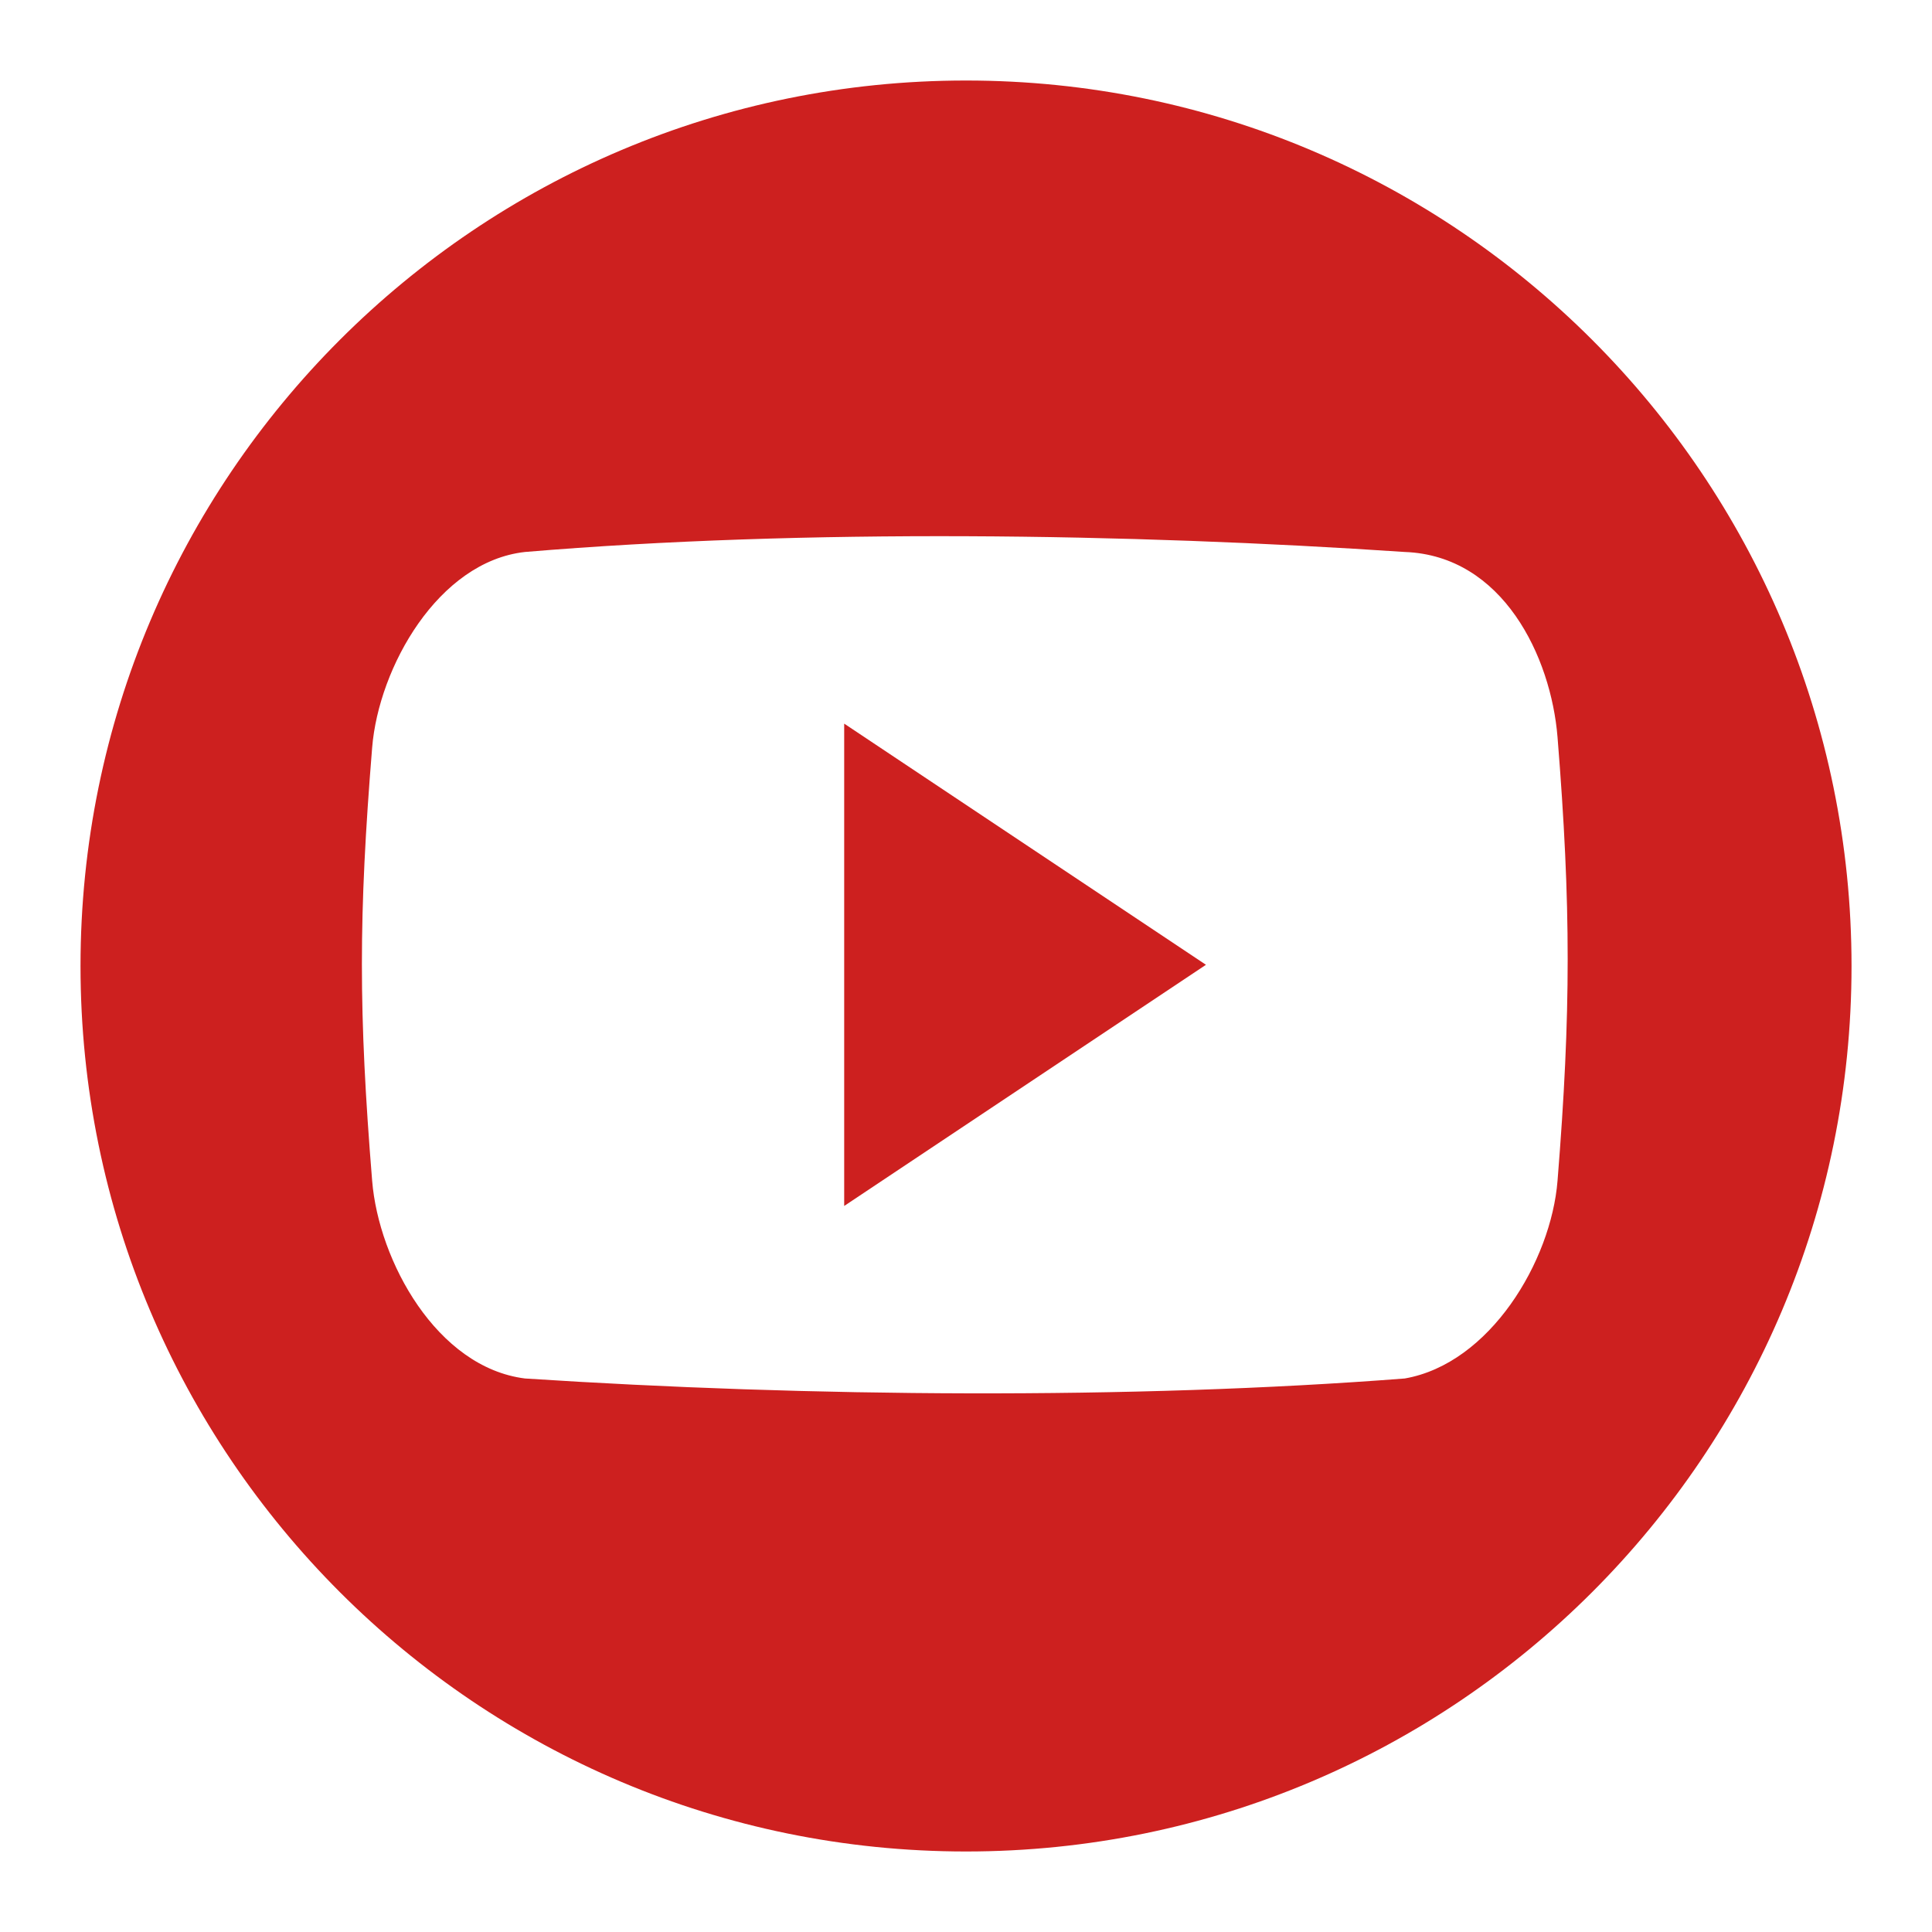
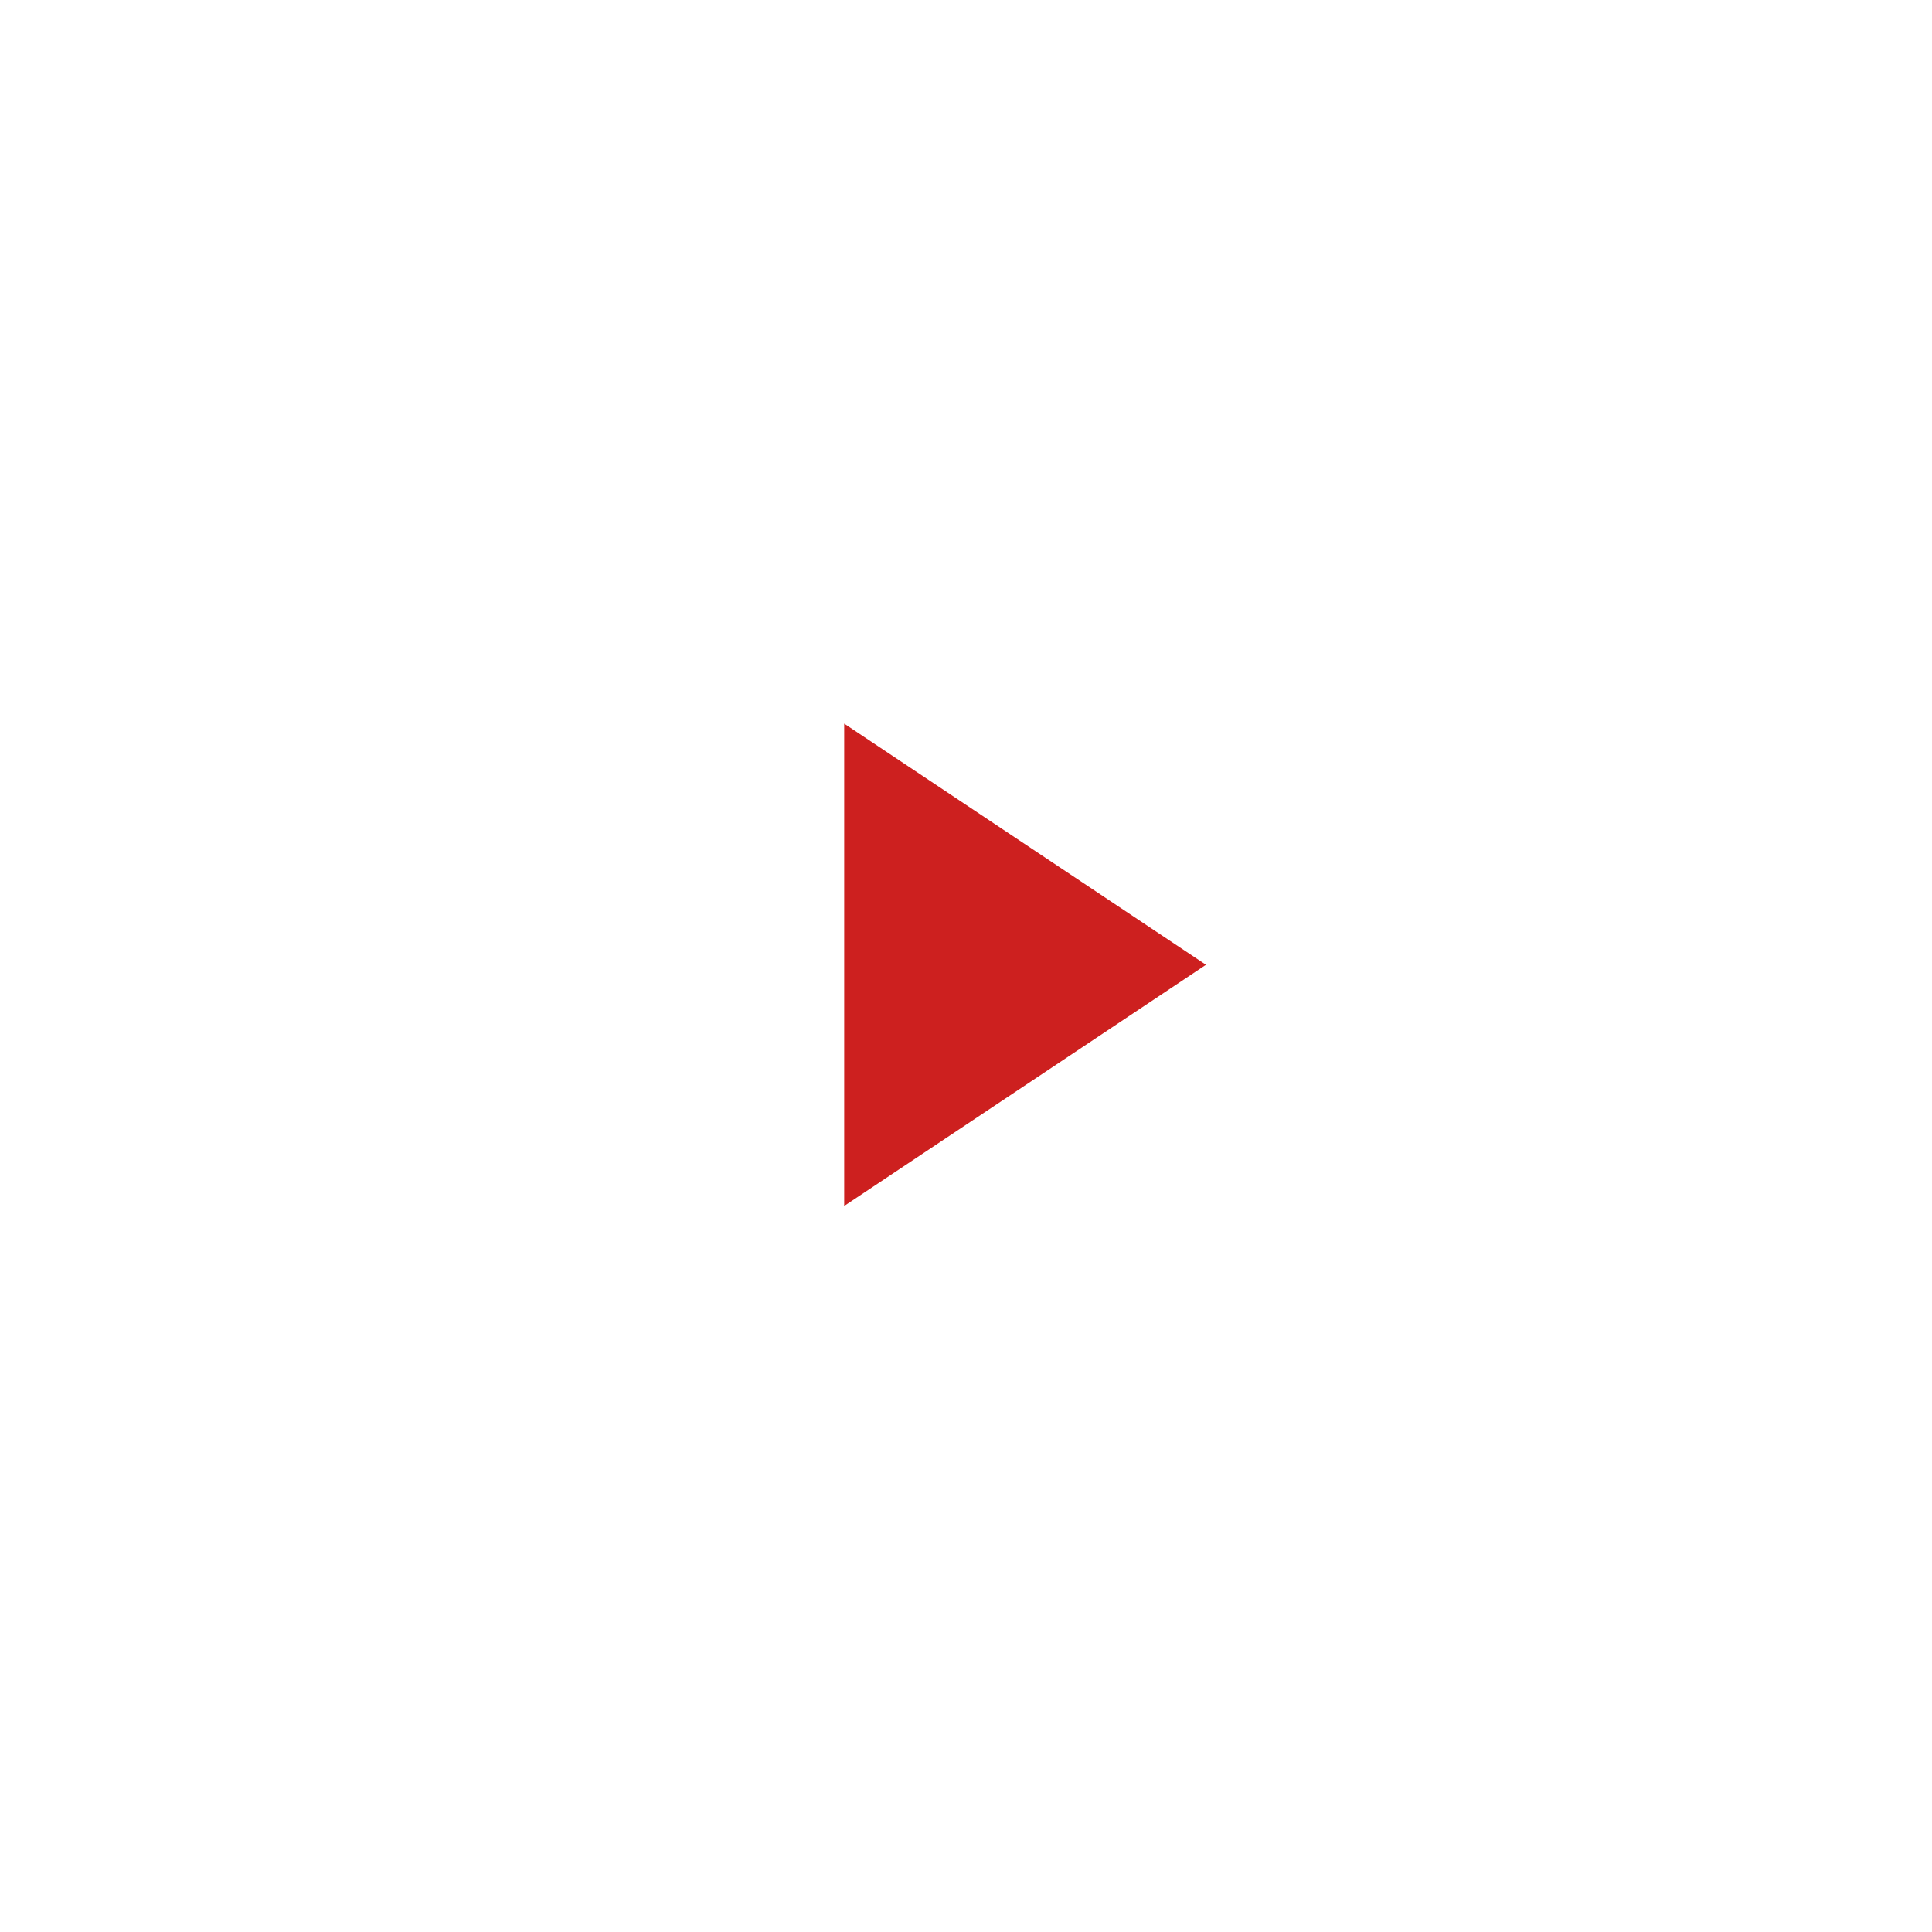
<svg xmlns="http://www.w3.org/2000/svg" width="40" height="40" viewBox="0 0 40 40" fill="none">
-   <path d="M20 1.667C9.875 1.667 1.667 9.875 1.667 20C1.667 30.125 9.875 38.333 20 38.333C30.125 38.333 38.334 30.125 38.334 20C38.334 9.873 30.125 1.667 20 1.667ZM32.247 24.447C32.114 26.11 30.849 28.232 29.084 28.54C23.429 28.978 16.727 28.923 10.869 28.54C9.042 28.31 7.84 26.107 7.705 24.447C7.422 20.957 7.422 18.968 7.705 15.478C7.84 13.818 9.072 11.628 10.869 11.428C16.659 10.942 23.399 11.045 29.085 11.428C31.117 11.503 32.112 13.598 32.247 15.262C32.527 18.752 32.527 20.957 32.247 24.447Z" fill="#CD201F" />
  <path d="M17.478 24.968L24.968 19.975L17.478 14.982V24.968Z" fill="#CD201F" />
</svg>